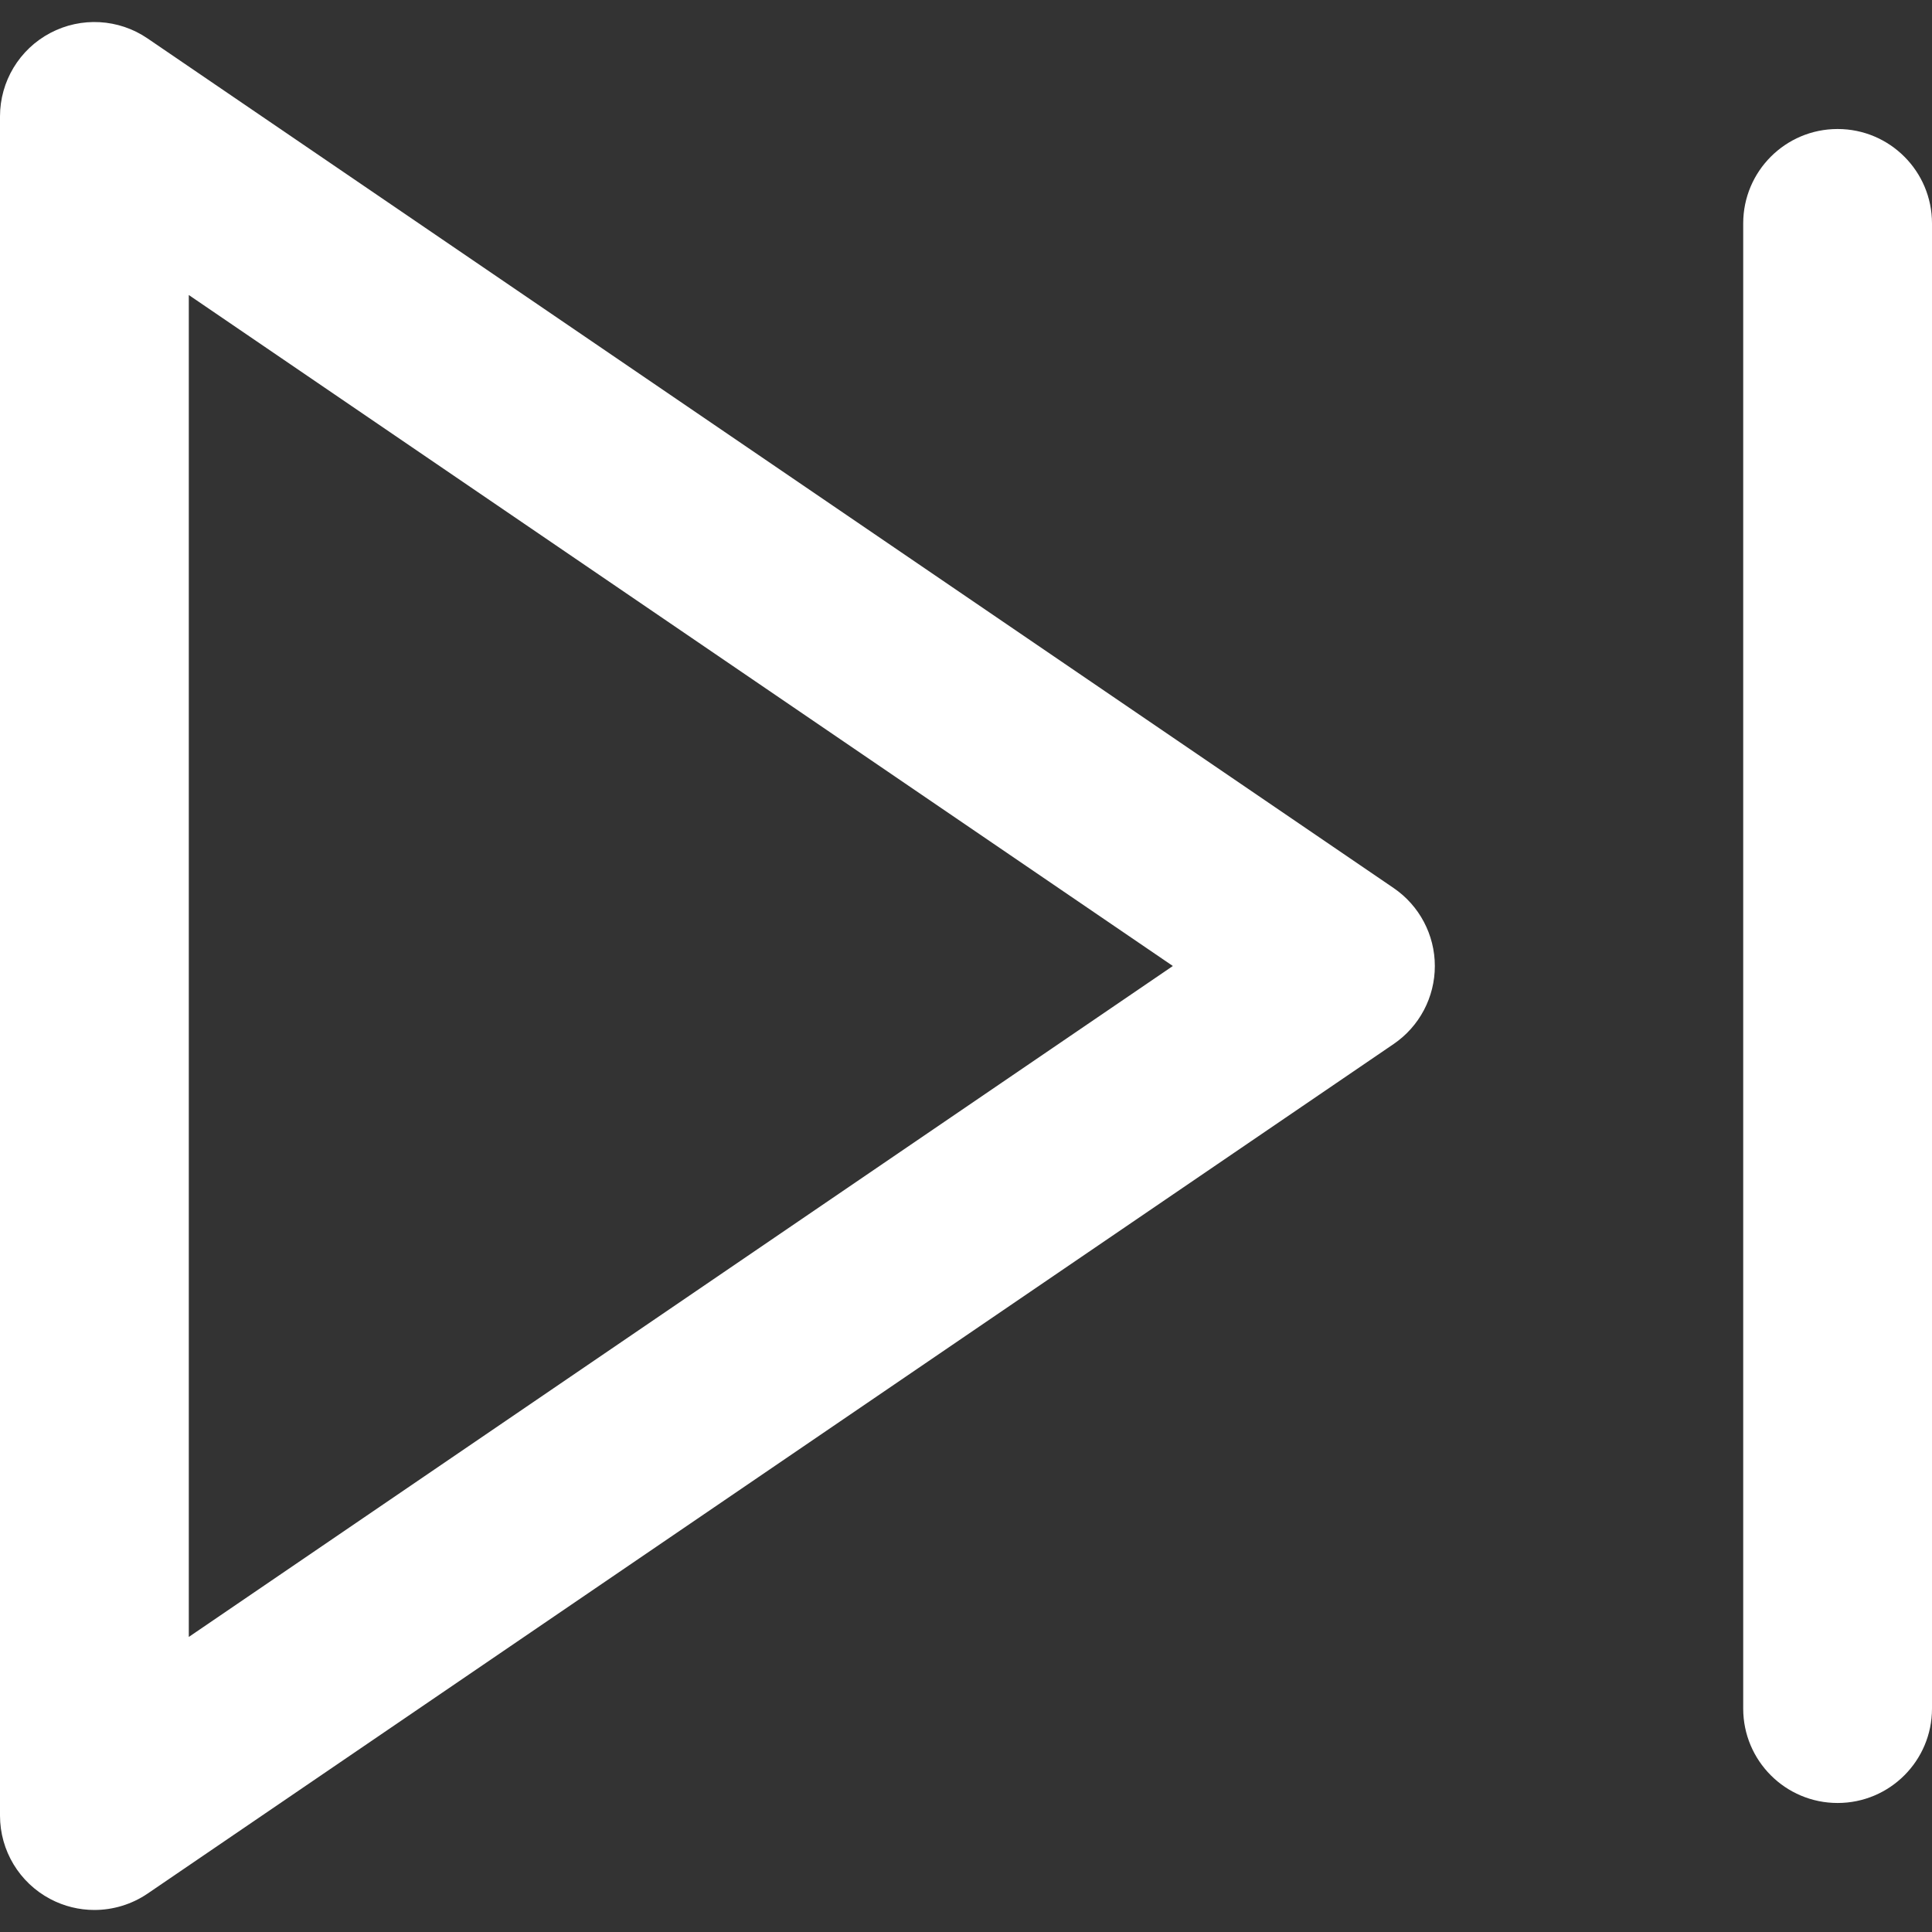
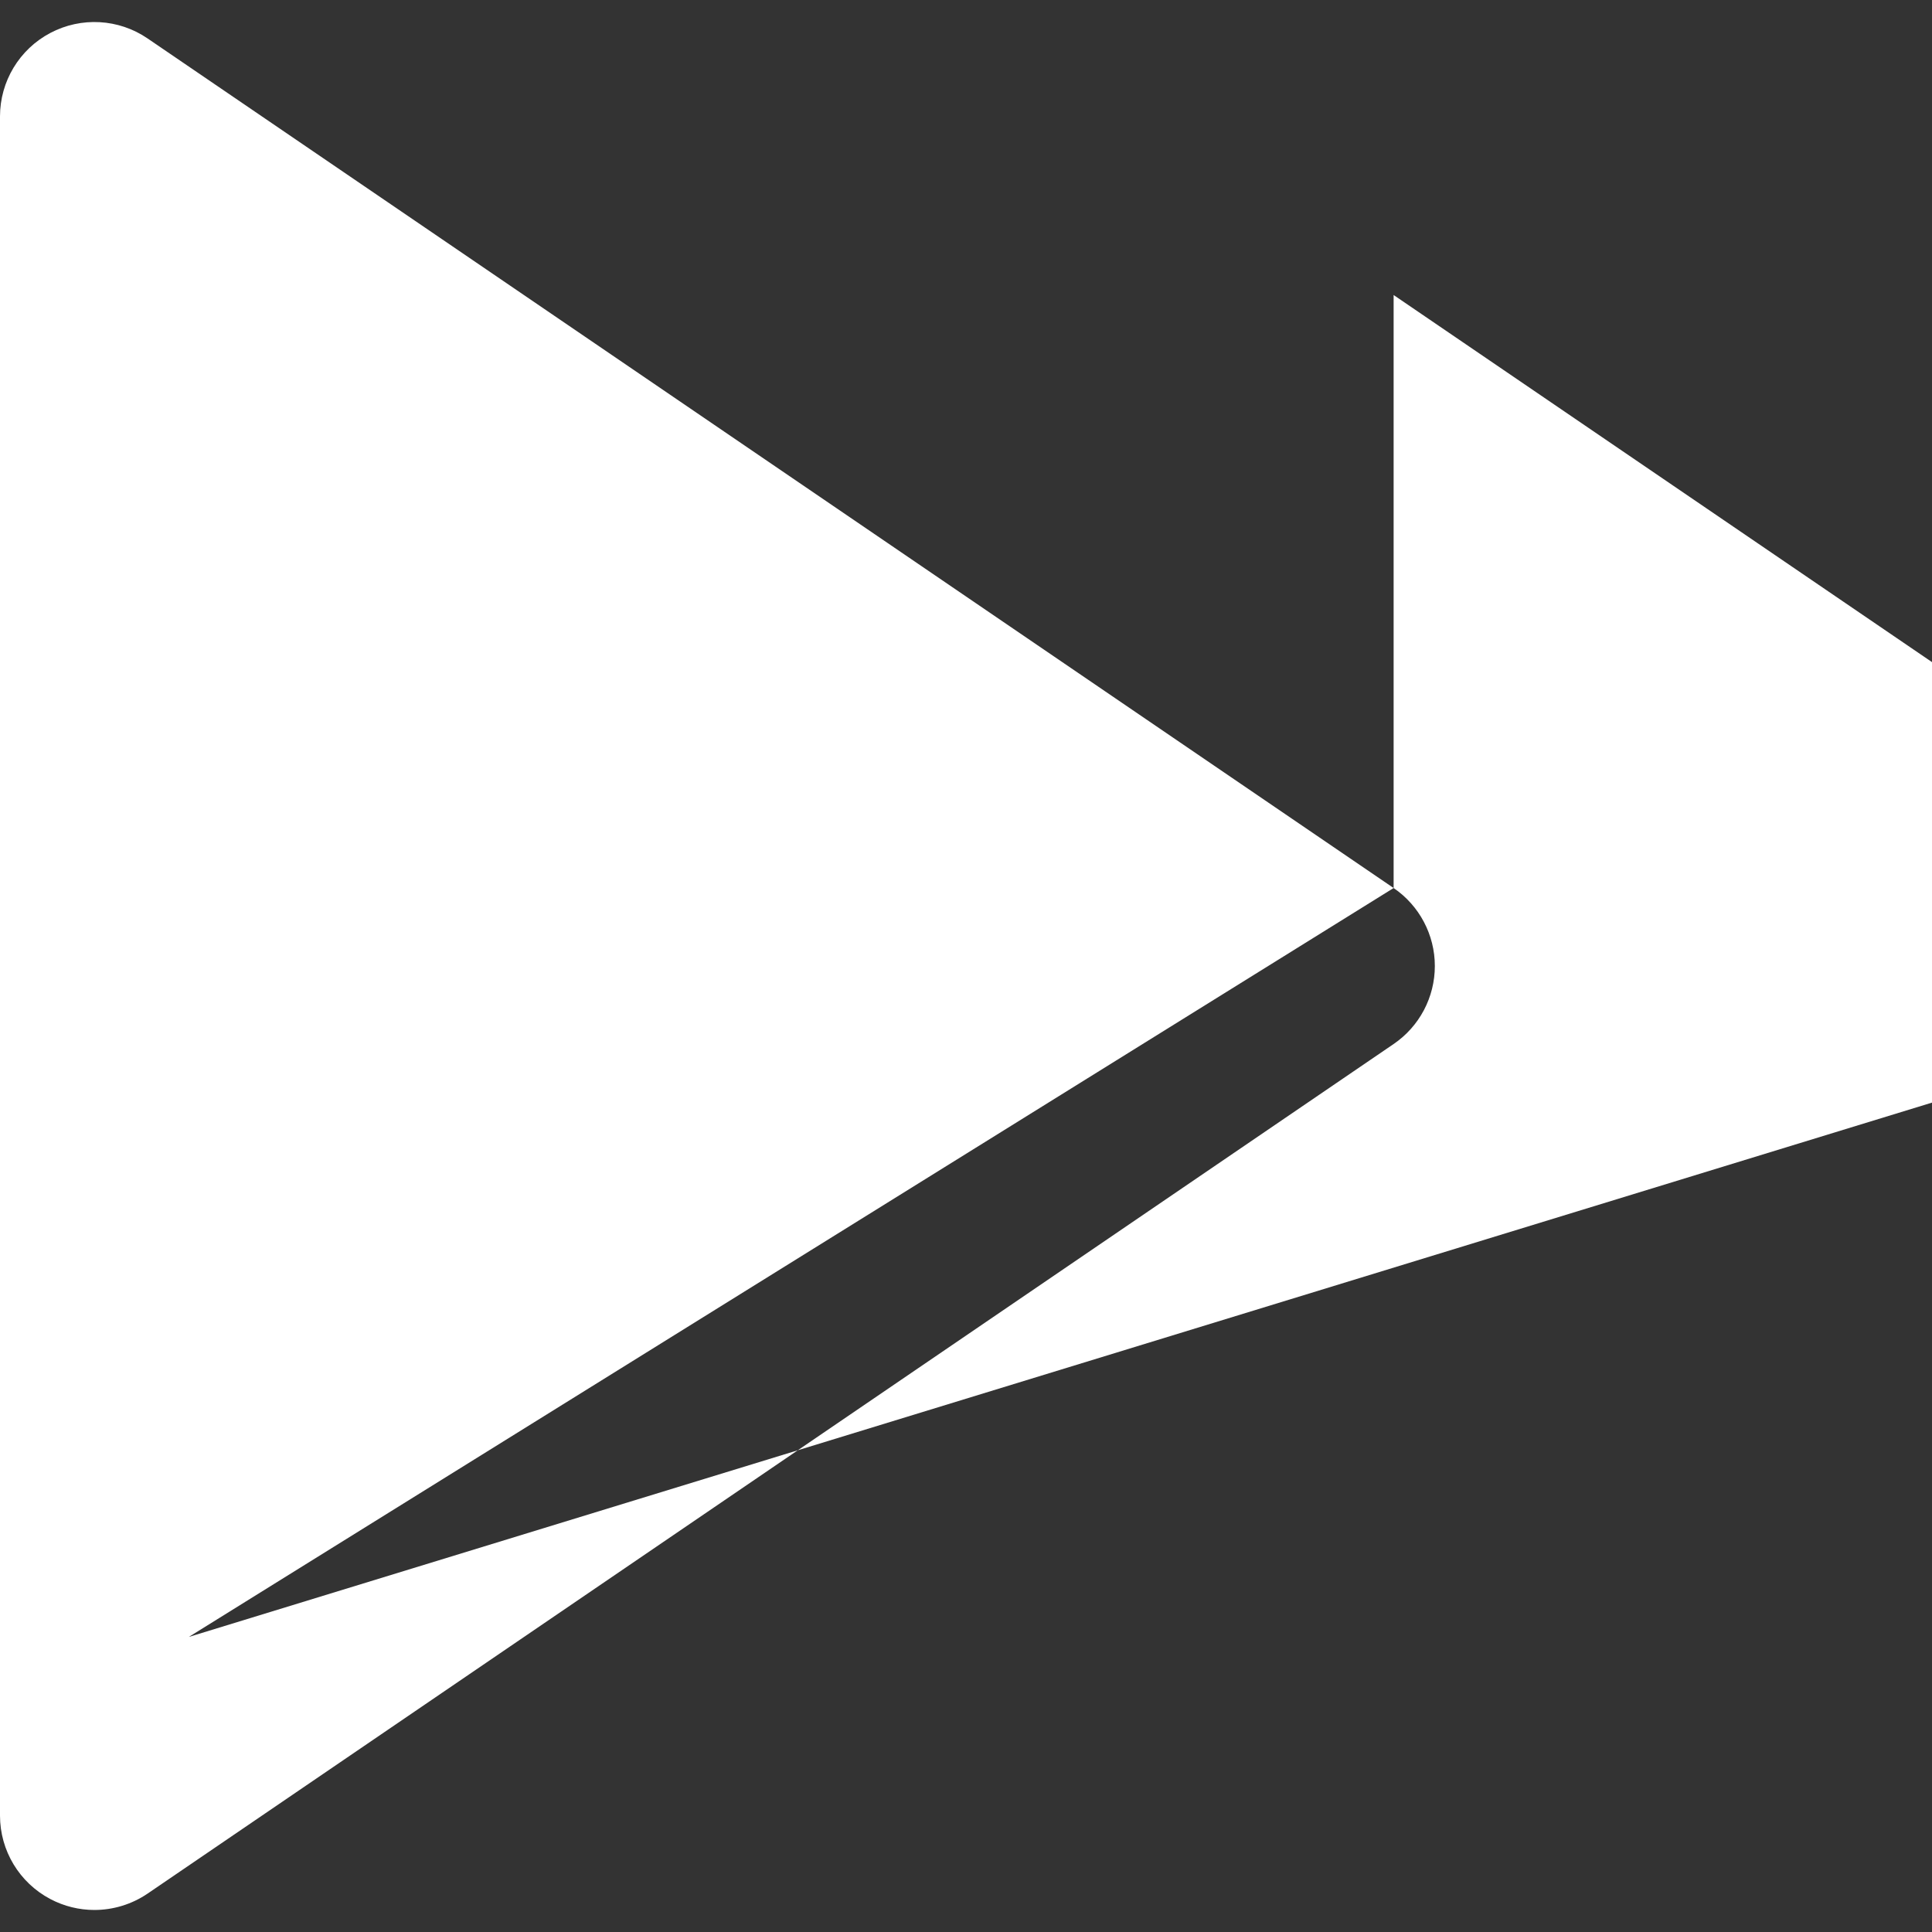
<svg xmlns="http://www.w3.org/2000/svg" version="1.1" id="Capa_1" x="0px" y="0px" viewBox="0 0 512 512" style="enable-background:new 0 0 512 512;" xml:space="preserve">
  <rect x="0" y="0" width="512" height="512" fill="#333333" stroke="none" />
  <g>
    <g>
-       <path fill="white" d="M369.324,235.336L39.109,10.189C31.445,4.952,21.514,4.41,13.325,8.738C5.128,13.066,0,21.58,0,30.853v450.293    c0,9.281,5.128,17.787,13.325,22.114c3.669,1.943,7.688,2.902,11.691,2.902c4.937,0,9.865-1.468,14.092-4.336l330.215-225.147    c6.838-4.661,10.924-12.391,10.924-20.672S376.153,239.997,369.324,235.336z M50.033,433.807V78.183l260.786,177.816    L50.033,433.807z" />
+       <path fill="white" d="M369.324,235.336L39.109,10.189C31.445,4.952,21.514,4.41,13.325,8.738C5.128,13.066,0,21.58,0,30.853v450.293    c0,9.281,5.128,17.787,13.325,22.114c3.669,1.943,7.688,2.902,11.691,2.902c4.937,0,9.865-1.468,14.092-4.336l330.215-225.147    c6.838-4.661,10.924-12.391,10.924-20.672S376.153,239.997,369.324,235.336z V78.183l260.786,177.816    L50.033,433.807z" />
    </g>
  </g>
  <g>
    <g>
-       <path fill="white" d="M486.984,34.188c-13.817,0-25.016,11.199-25.016,25.016v393.59c0,13.817,11.199,25.016,25.016,25.016    c13.826,0,25.016-11.199,25.016-25.016V59.204C512,45.387,500.801,34.188,486.984,34.188z" />
-     </g>
+       </g>
  </g>
  <g>
</g>
  <g>
</g>
  <g>
</g>
  <g>
</g>
  <g>
</g>
  <g>
</g>
  <g>
</g>
  <g>
</g>
  <g>
</g>
  <g>
</g>
  <g>
</g>
  <g>
</g>
  <g>
</g>
  <g>
</g>
  <g>
</g>
</svg>